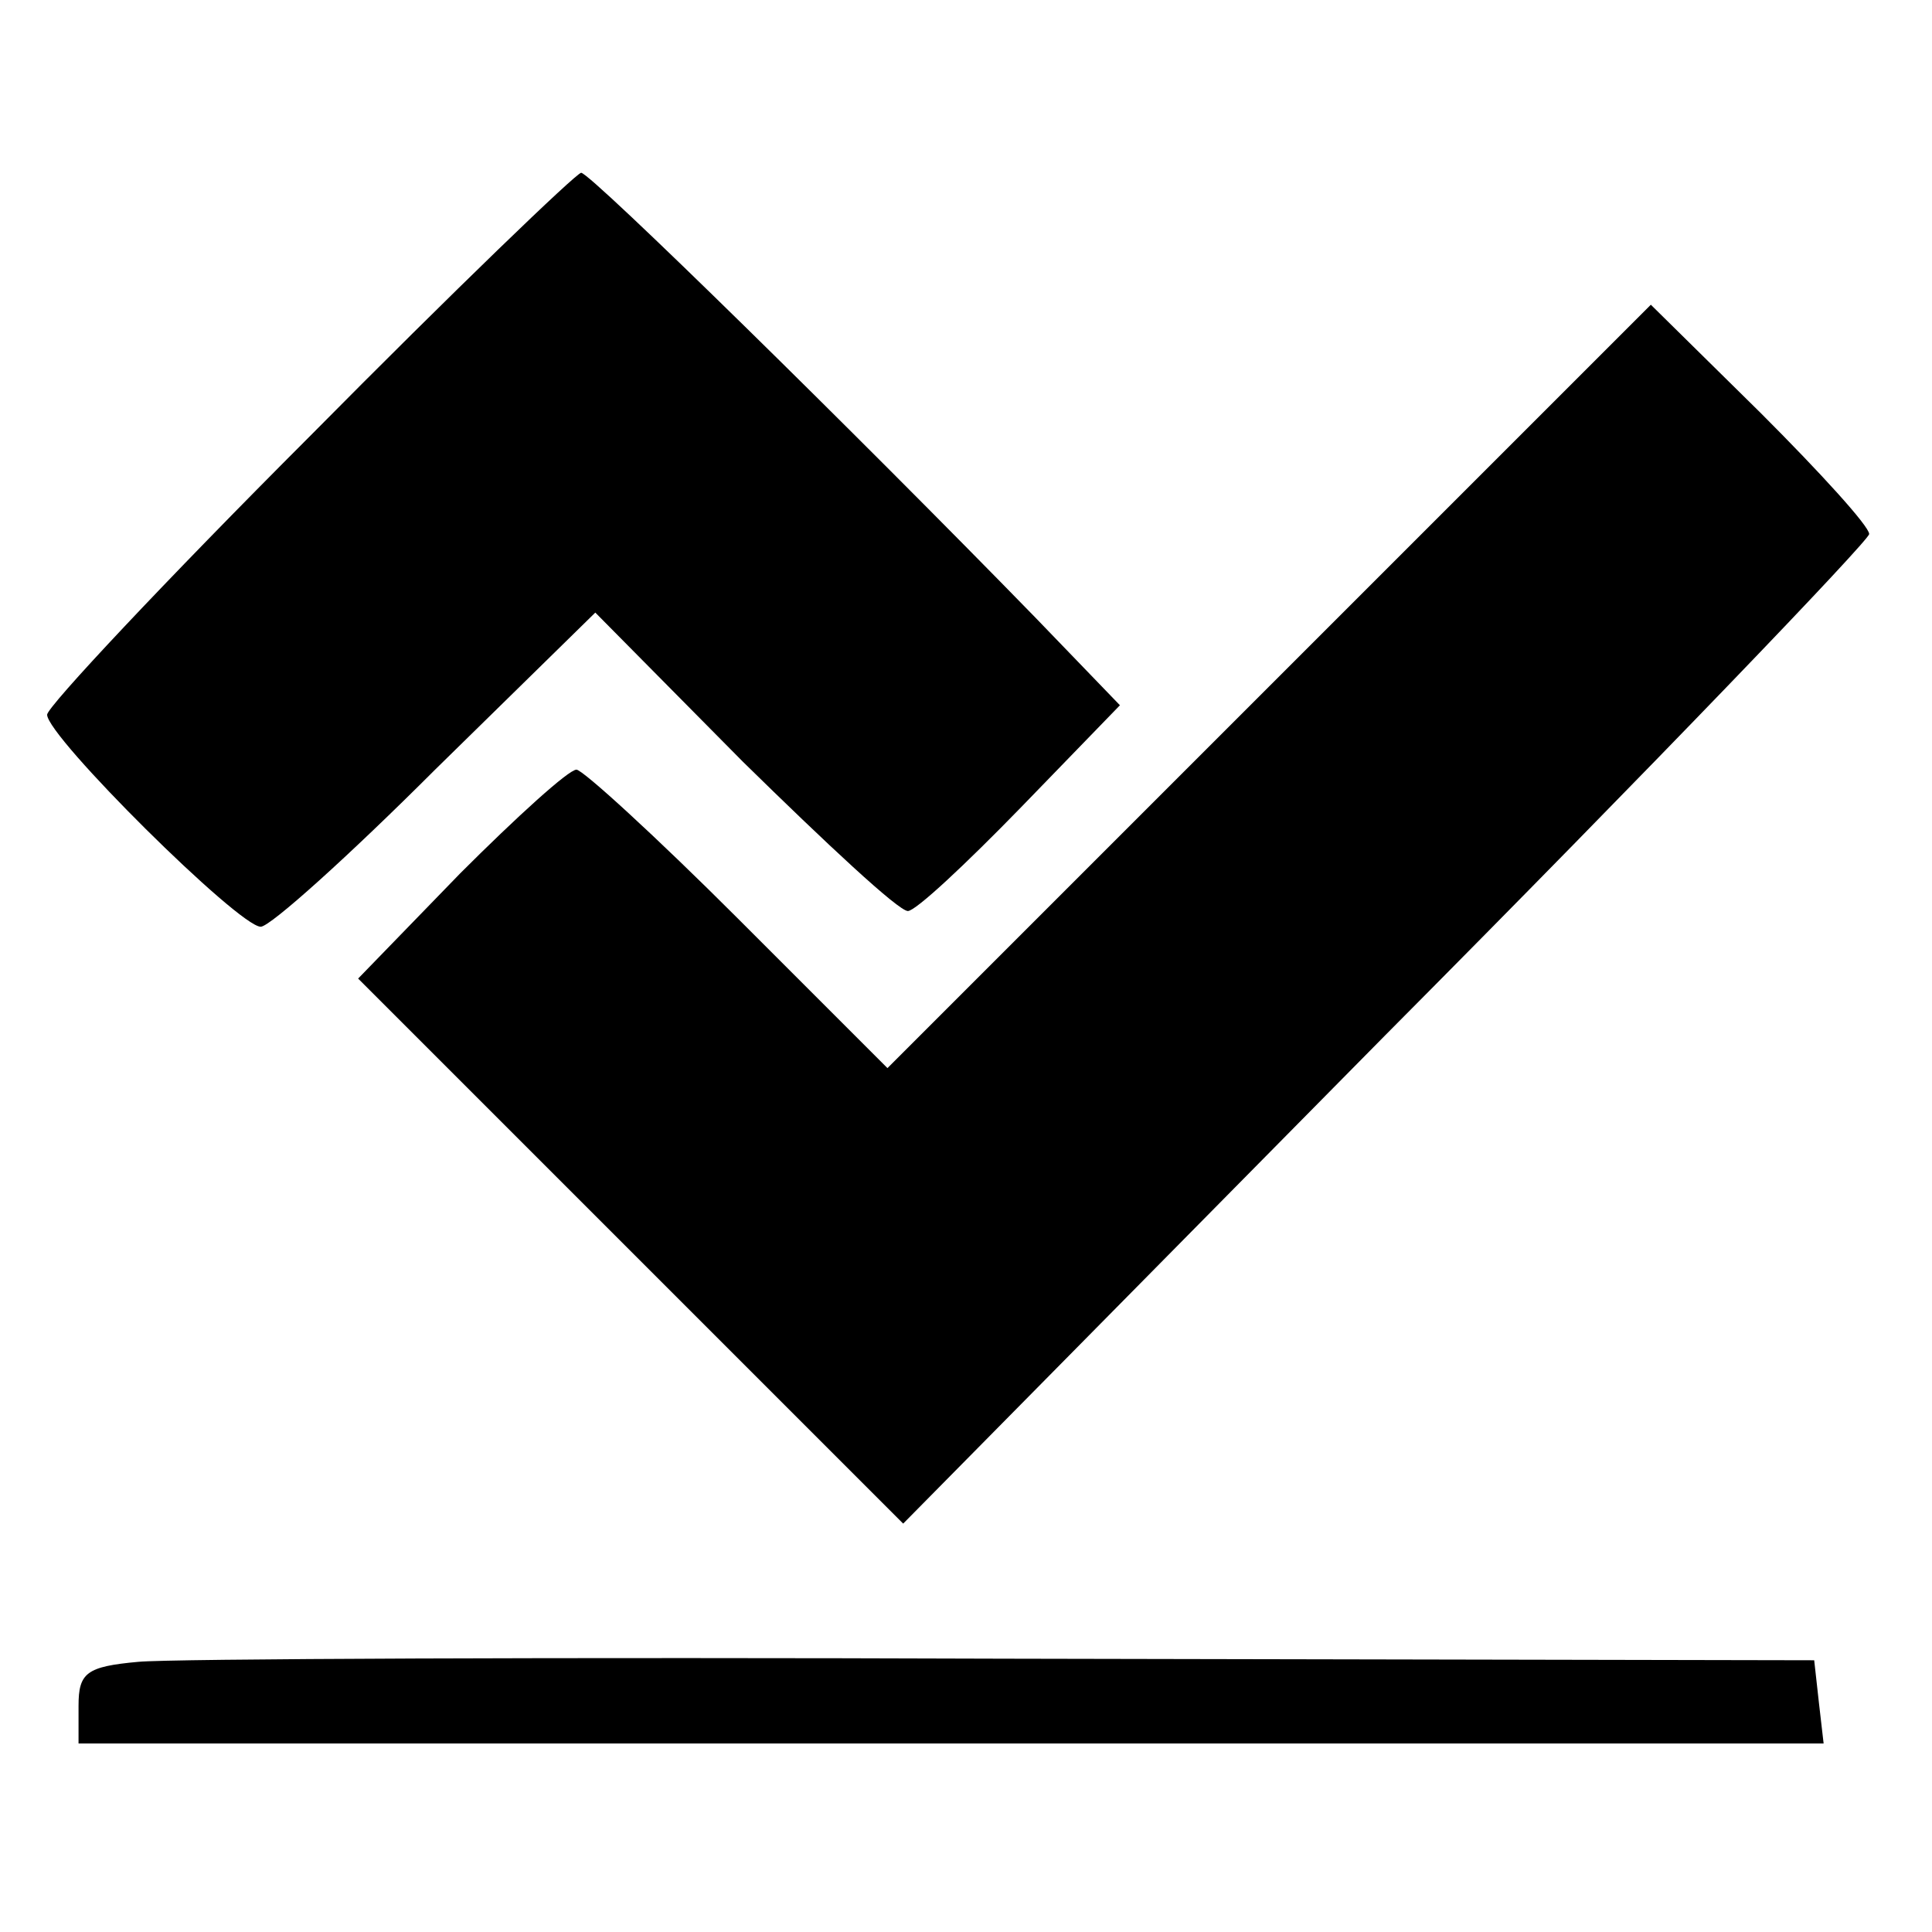
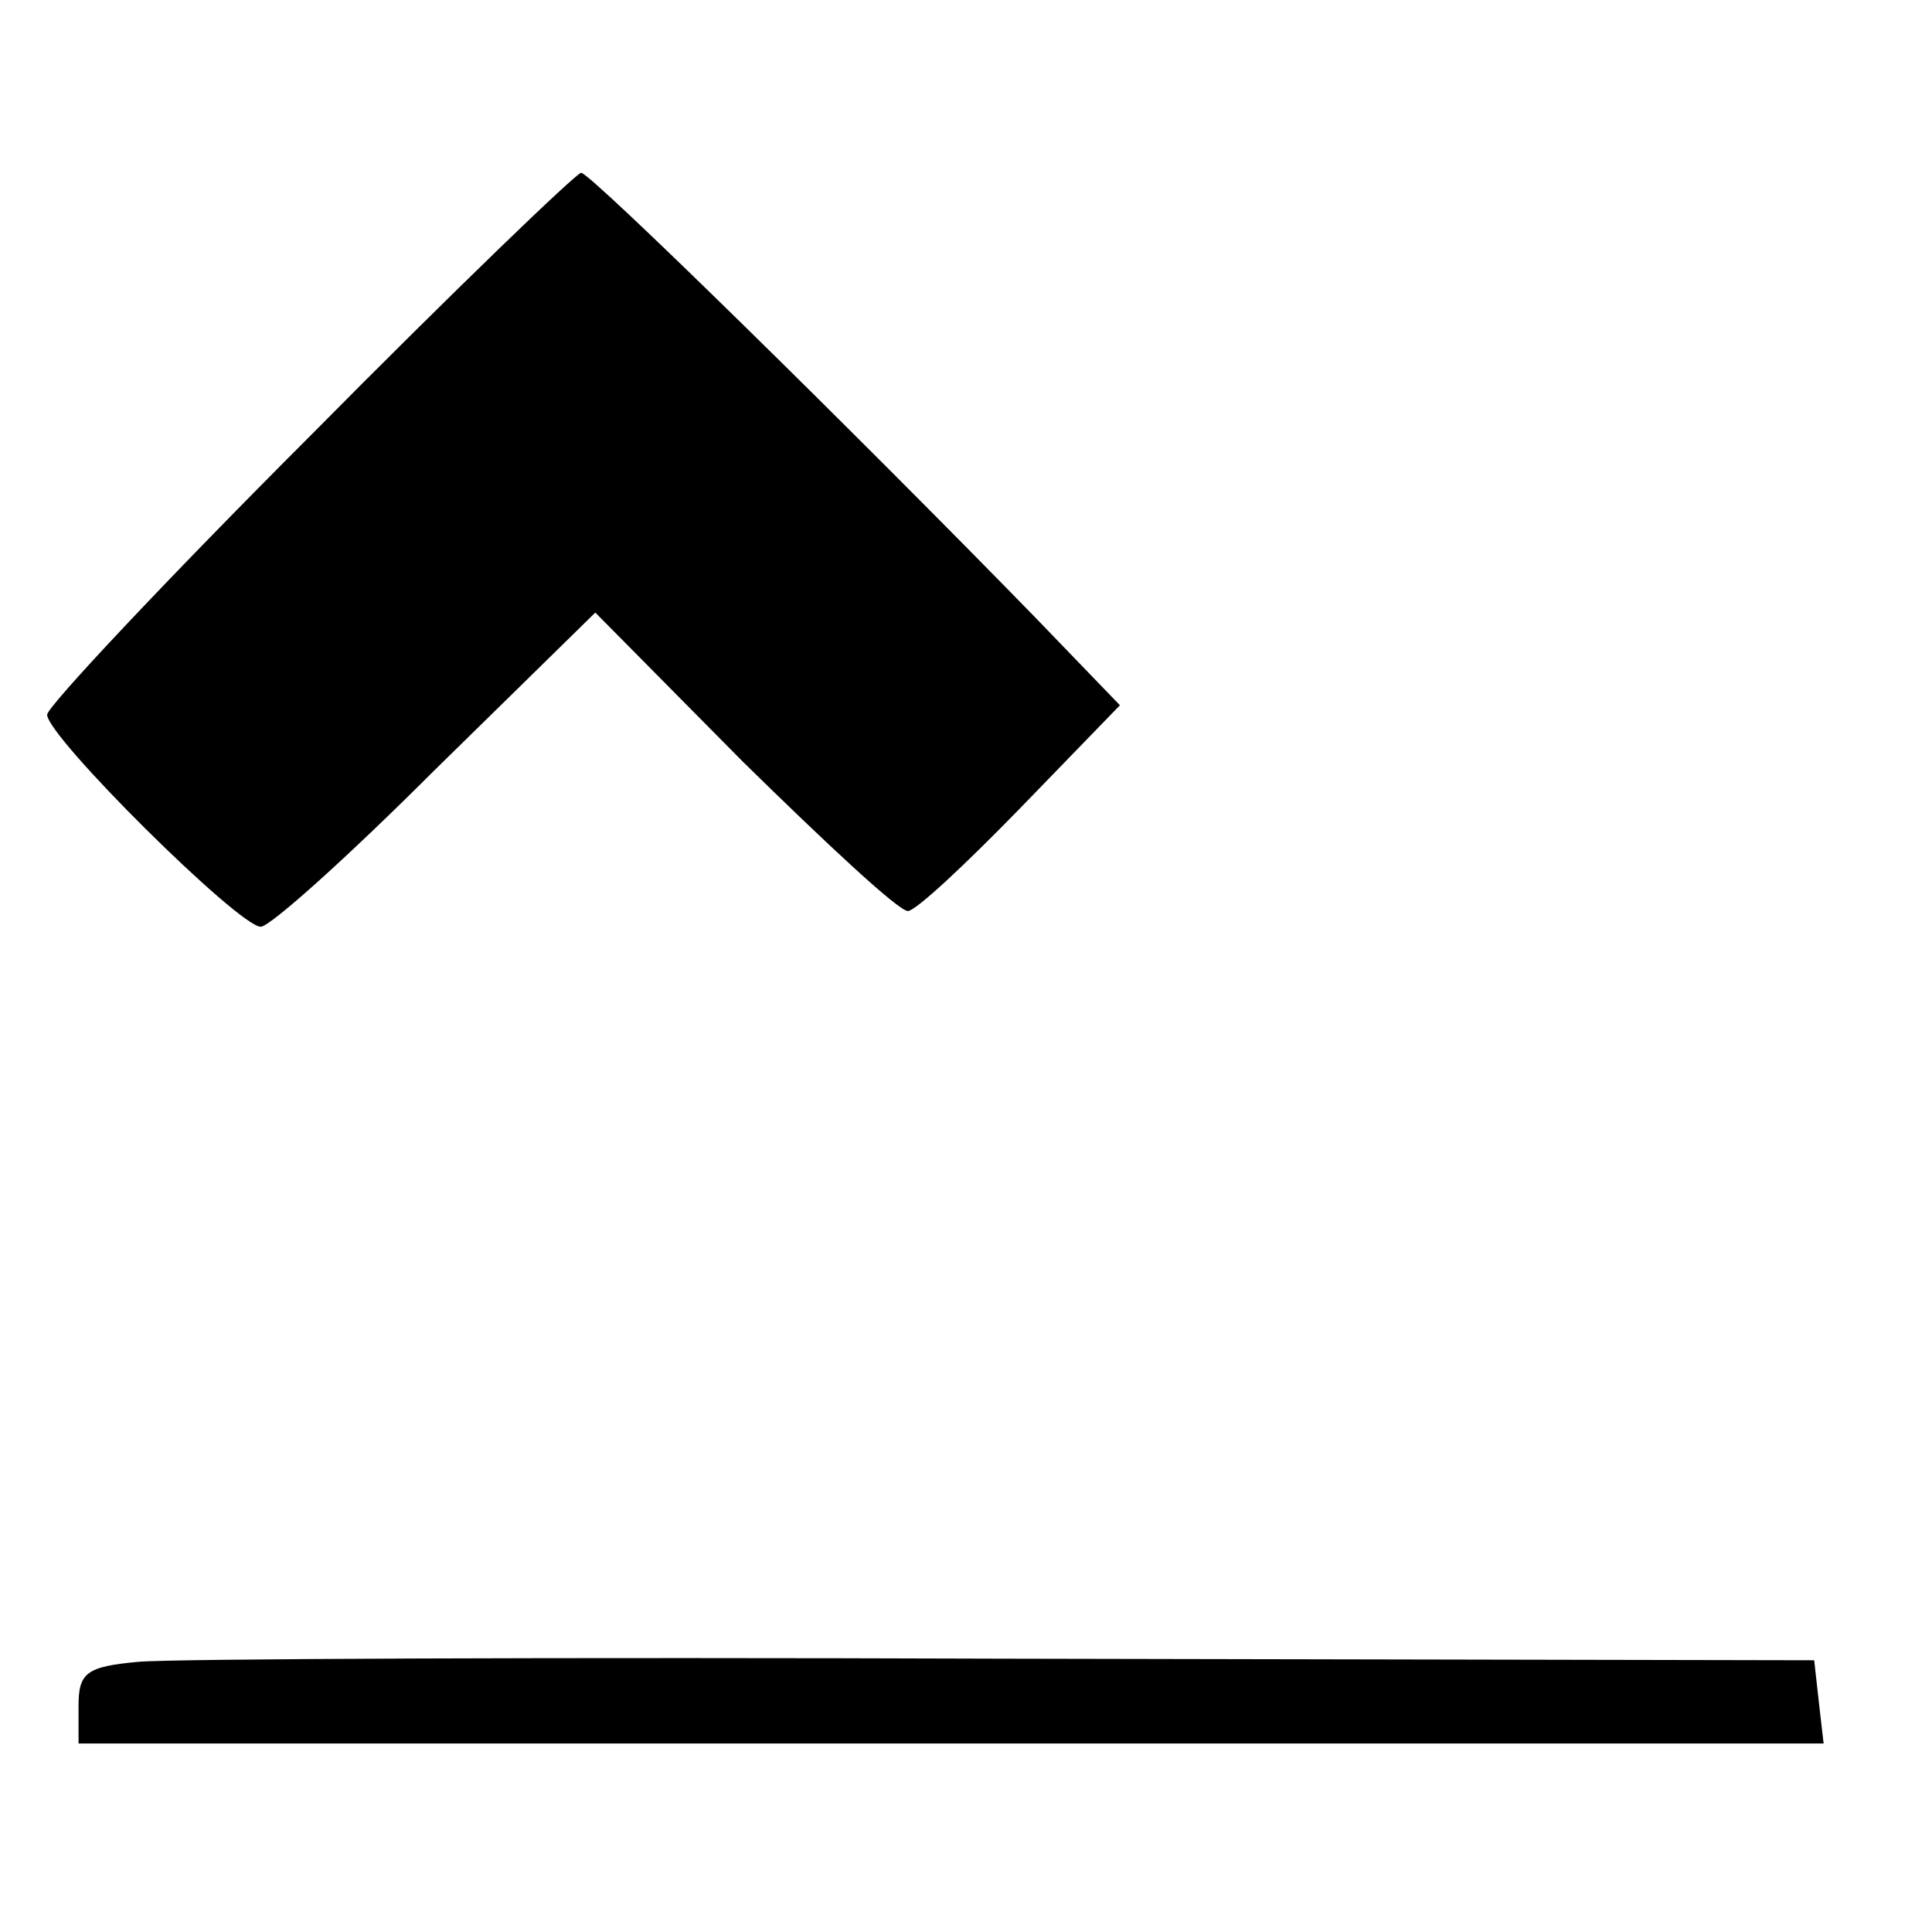
<svg xmlns="http://www.w3.org/2000/svg" version="1.0" width="123pt" height="123pt" viewBox="0 0 123 123" preserveAspectRatio="xMidYMid meet">
  <g transform="translate(0,123) scale(0.1,-0.1)" fill="#000000" stroke="none">
    <path d="M197 952 c-92 -92 -167 -172 -167 -177 0 -14 122 -135 136 -135 6 0 56 45 111 100 l102 100 94 -95 c53 -52 99 -95 105 -95 5 0 37 30 72 66 l63 65 -54 56 c-113 116 -283 283 -289 283 -3 0 -81 -75 -173 -168z" />
-     <path d="M808 793 l-243 -243 -95 95 c-52 52 -99 95 -103 95 -5 0 -38 -30 -74 -66 l-65 -67 173 -173 174 -174 307 311 c170 171 308 315 308 319 0 5 -31 39 -69 77 l-70 69 -243 -243z" />
    <path d="M88 172 c-33 -3 -38 -7 -38 -28 l0 -24 556 0 555 0 -3 26 -3 27 -515 1 c-283 1 -532 0 -552 -2z" />
  </g>
</svg>